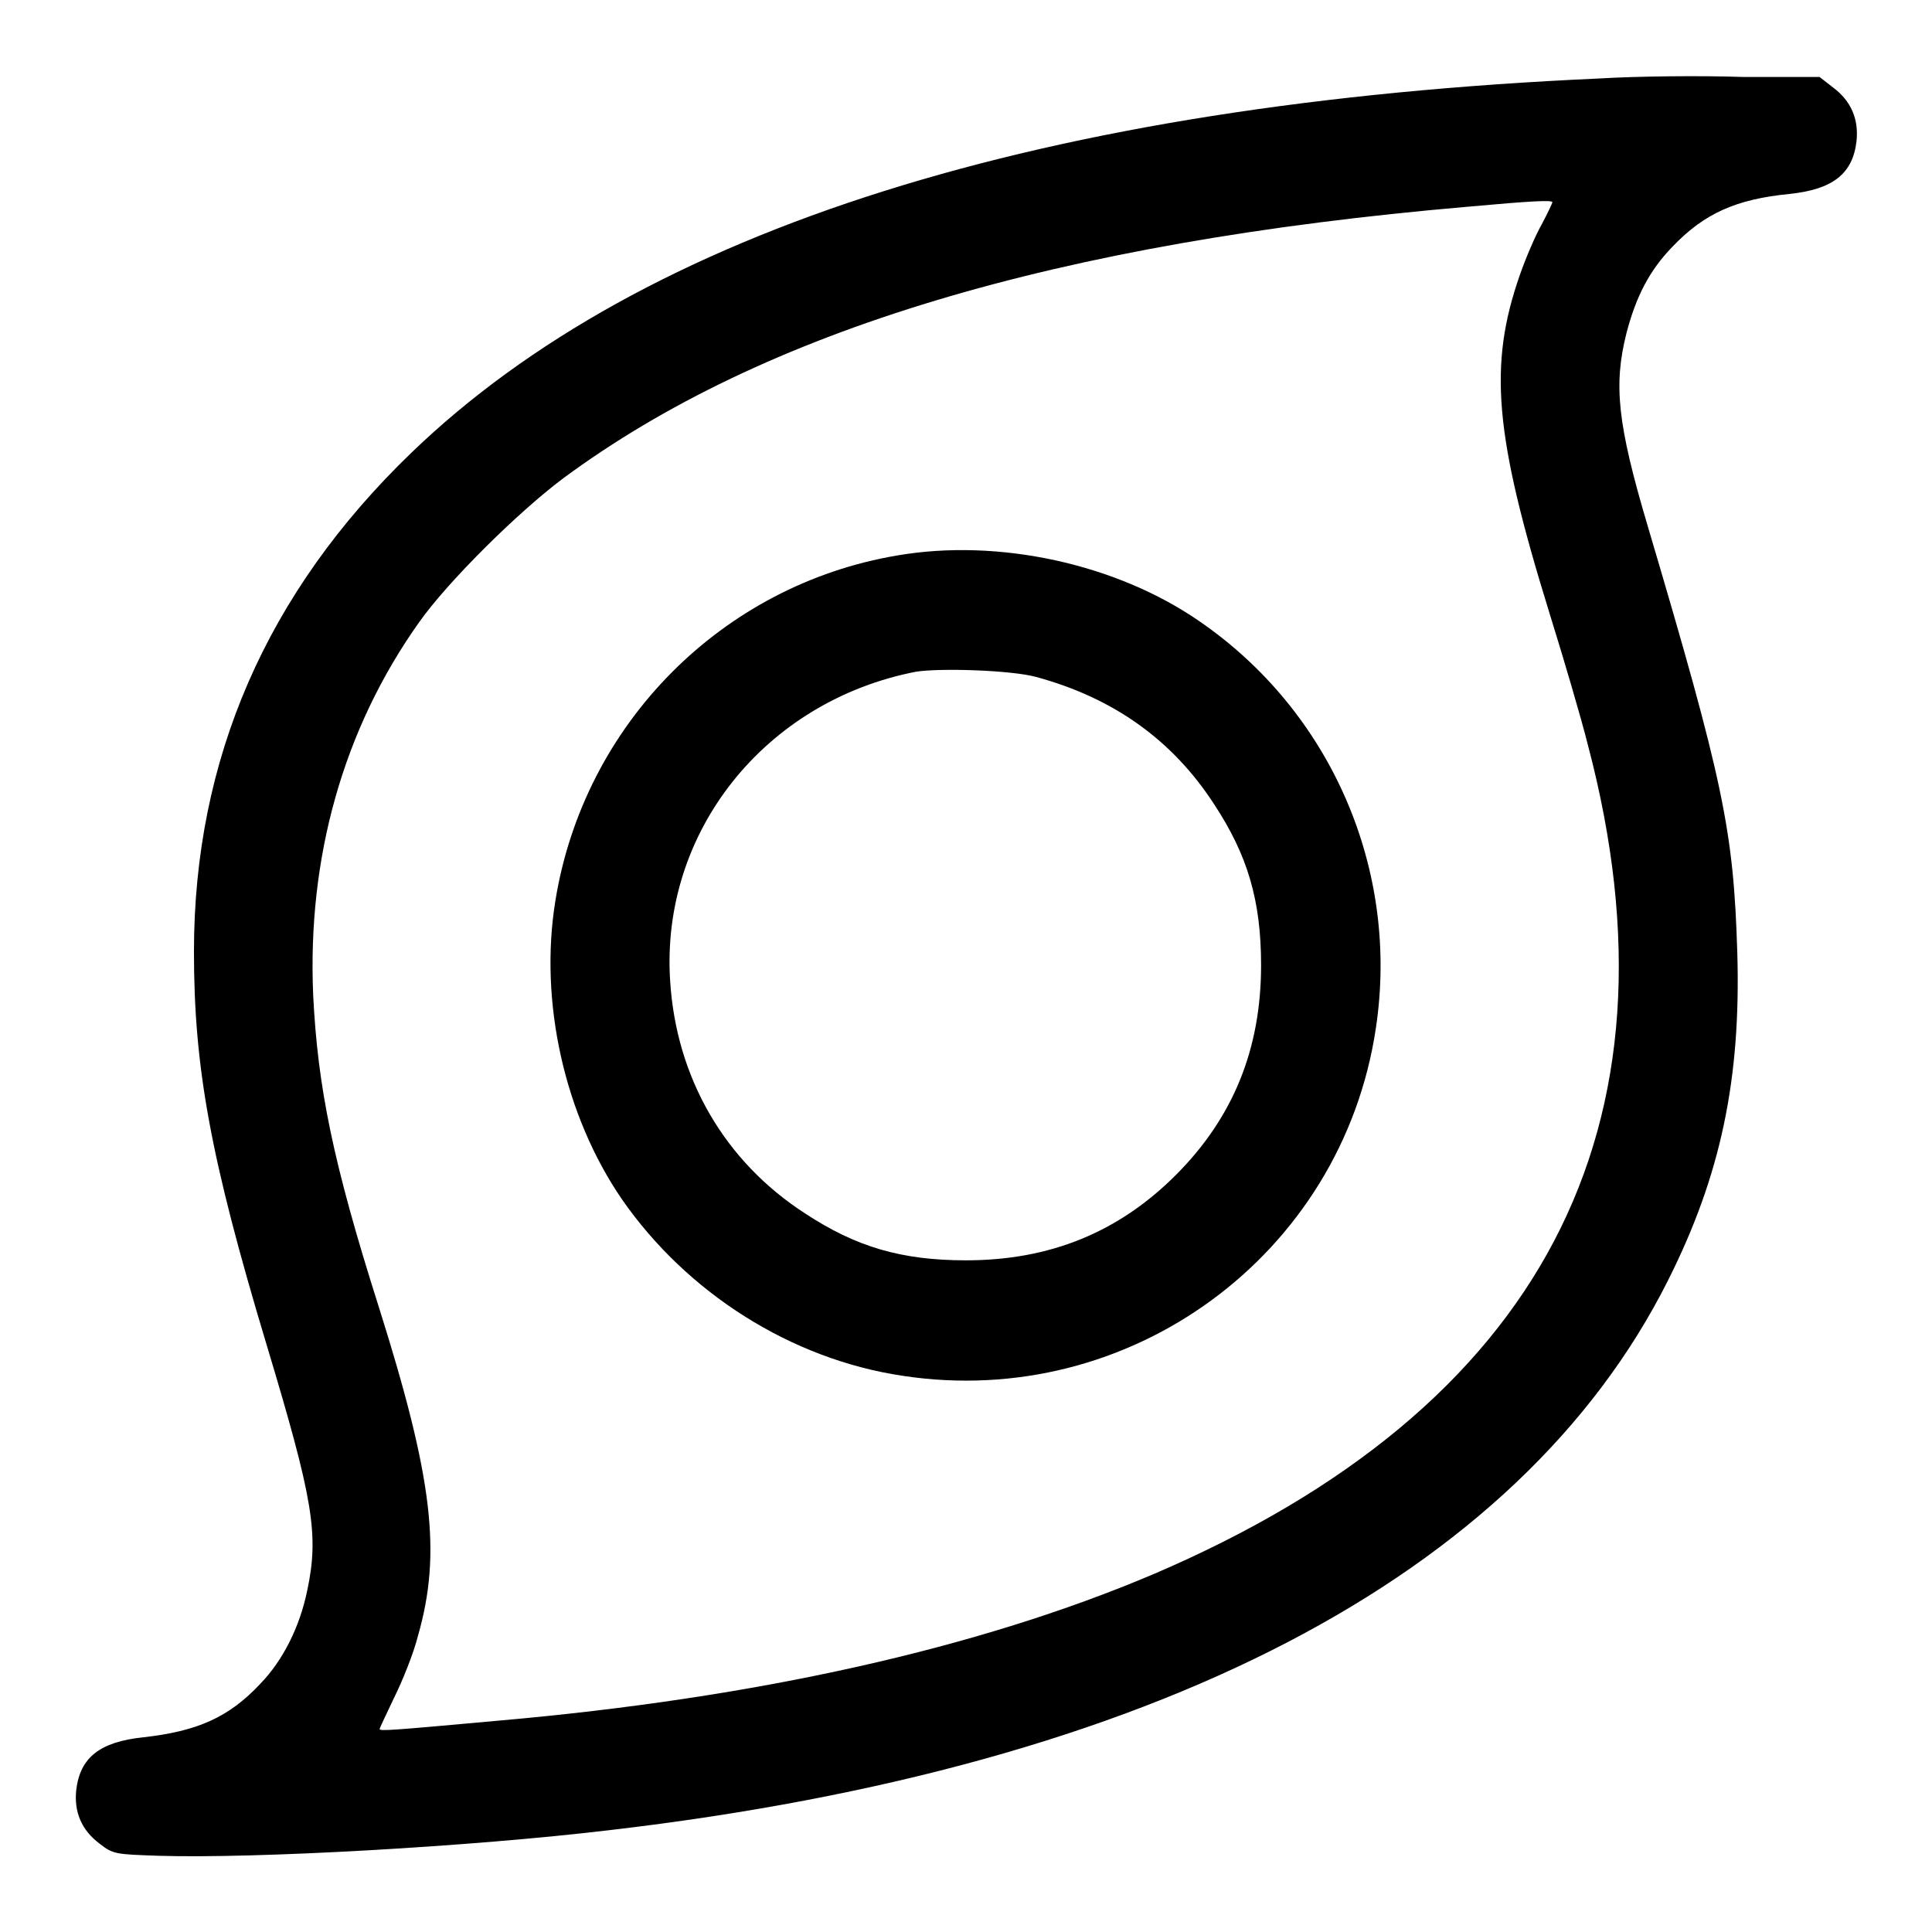
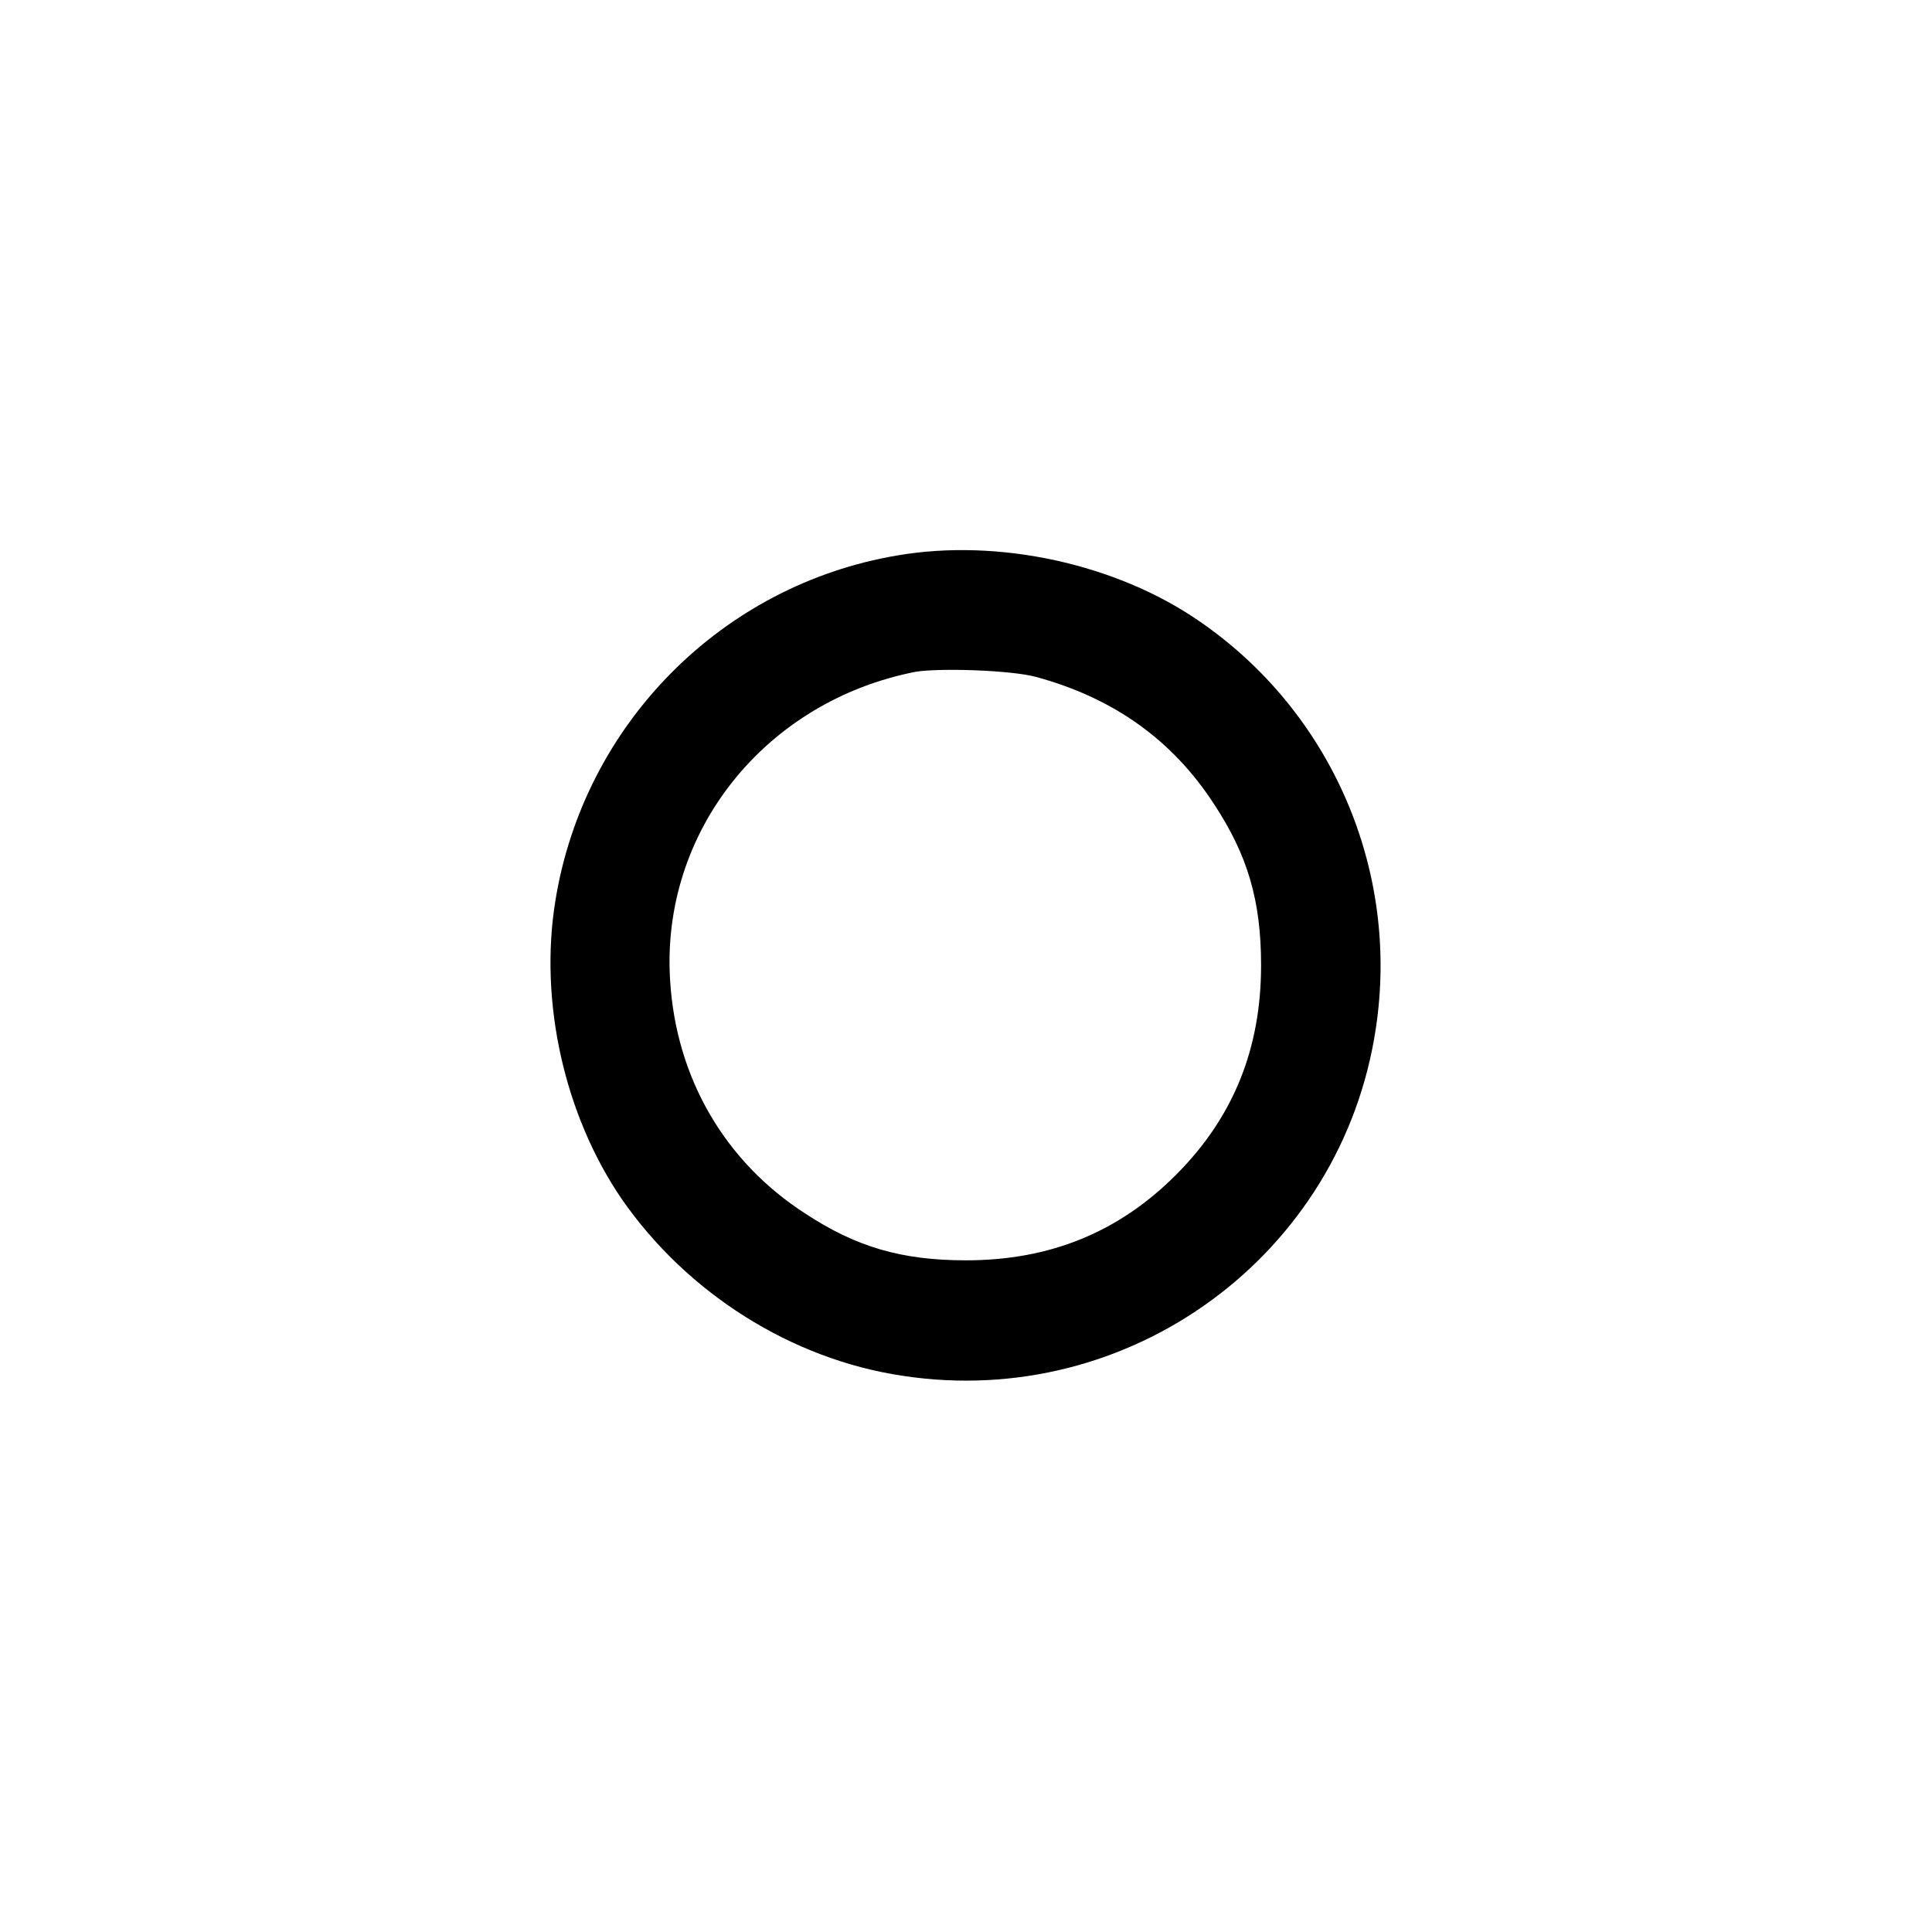
<svg xmlns="http://www.w3.org/2000/svg" version="1.1" x="0px" y="0px" viewBox="0 0 256 256" enable-background="new 0 0 256 256" xml:space="preserve">
  <g>
    <g>
      <g>
-         <path fill="#000000" d="M211.9,10.4C138.2,13.7,85.2,30.4,54.5,60c-19.2,18.5-28.8,40.6-28.8,66.1c0,15.4,2.2,27.4,9.6,52c6.2,20.6,7,25.2,5.4,32.7c-1,4.8-3.2,9.2-6.2,12.3c-4.2,4.5-8.4,6.3-15.5,7.1c-5.8,0.6-8.4,2.7-8.9,7c-0.3,2.9,0.7,5.3,3.1,7.1c1.8,1.4,2.1,1.4,7.8,1.6c12.8,0.4,41.4-1.2,59.8-3.4c72-8.4,120.5-33.6,140.2-72.8c7-13.9,9.7-26.7,9.2-43.5c-0.5-16.2-1.8-22.5-11.9-56.6c-4-13.5-4.5-18.6-2.8-25.4c1.3-5,3.1-8.4,6.1-11.5c4.2-4.4,8.4-6.3,15.5-7c5.8-0.6,8.4-2.7,8.9-7c0.3-2.9-0.7-5.3-3.1-7.1l-1.8-1.4l-10.1,0C225.3,10,216.8,10.1,211.9,10.4z M205.7,26.8c0,0.1-0.6,1.4-1.4,2.9c-0.8,1.4-2.1,4.4-2.9,6.7c-4.2,12-3.4,21.2,3.9,44.8c1.9,6.1,4.2,13.9,5.1,17.5c13.4,50.7-6.1,87.9-57.6,109.9C129.7,218.4,100.3,225,66,228c-14.3,1.3-15.7,1.4-15.7,1.1c0-0.1,0.9-2,1.9-4.1c1.1-2.2,2.6-5.9,3.2-8.3c3.1-10.9,2-20.7-5.2-43.5c-6.1-19.2-8.1-29.2-8.7-41.3c-0.8-18.3,4-35.3,14-49.4c3.8-5.4,13.1-14.6,19.1-19.1c26.5-19.6,65.3-31.3,119.8-36C203.2,26.6,205.7,26.5,205.7,26.8z" />
        <path fill="#000000" d="M118.9,73.6c-23.2,3.9-41.5,22.3-45.3,45.7c-2.2,13.4,1.2,28.5,8.8,39.6c8.6,12.4,22.4,21.2,37.2,23.4c30.1,4.6,58.2-16,62.7-46c3.2-21-5.9-42-23.4-54C147.9,74.7,132.3,71.3,118.9,73.6z M137.3,89.7c10.3,2.8,18.1,8.4,23.6,16.9c4.4,6.7,6.2,12.7,6.2,21.3c0,11.1-3.7,20.2-11.3,27.8c-7.6,7.6-16.7,11.3-27.8,11.3c-8.6,0-14.6-1.8-21.3-6.2c-10.7-6.9-17.1-18-17.9-30.8c-1.3-19.7,12.5-37.1,32.6-41C124.7,88.5,134,88.8,137.3,89.7z" />
      </g>
    </g>
  </g>
</svg>